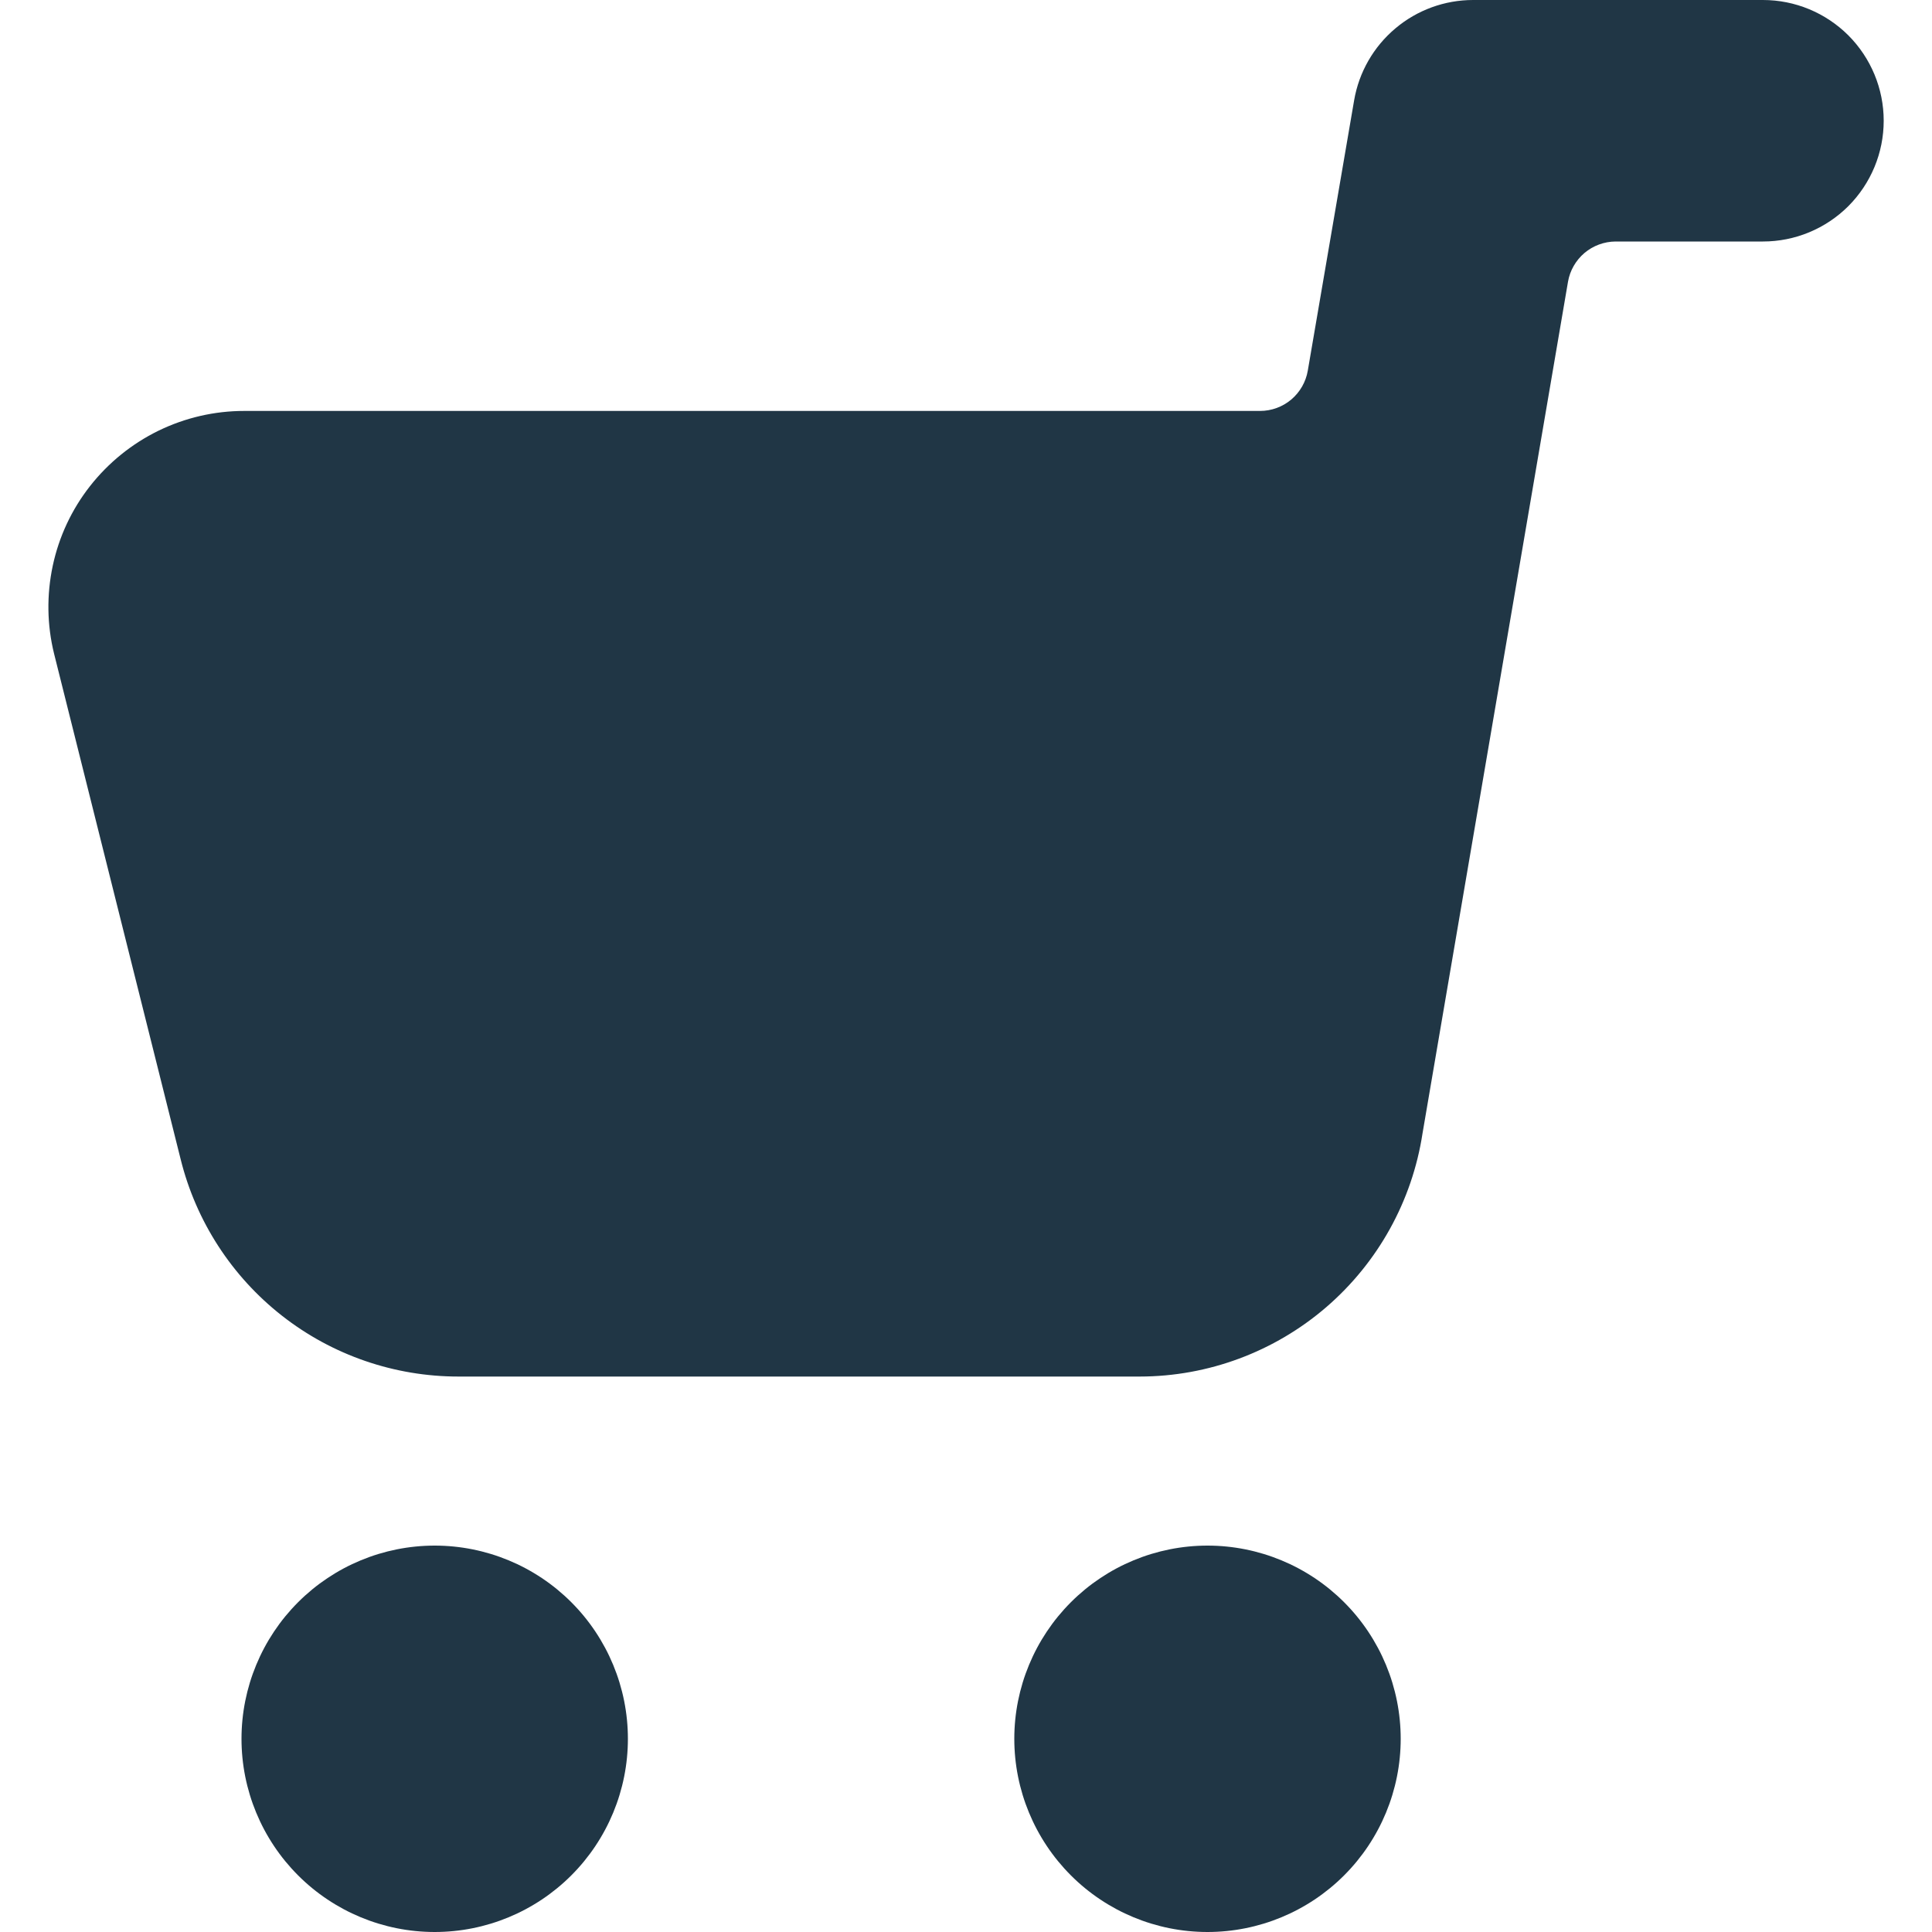
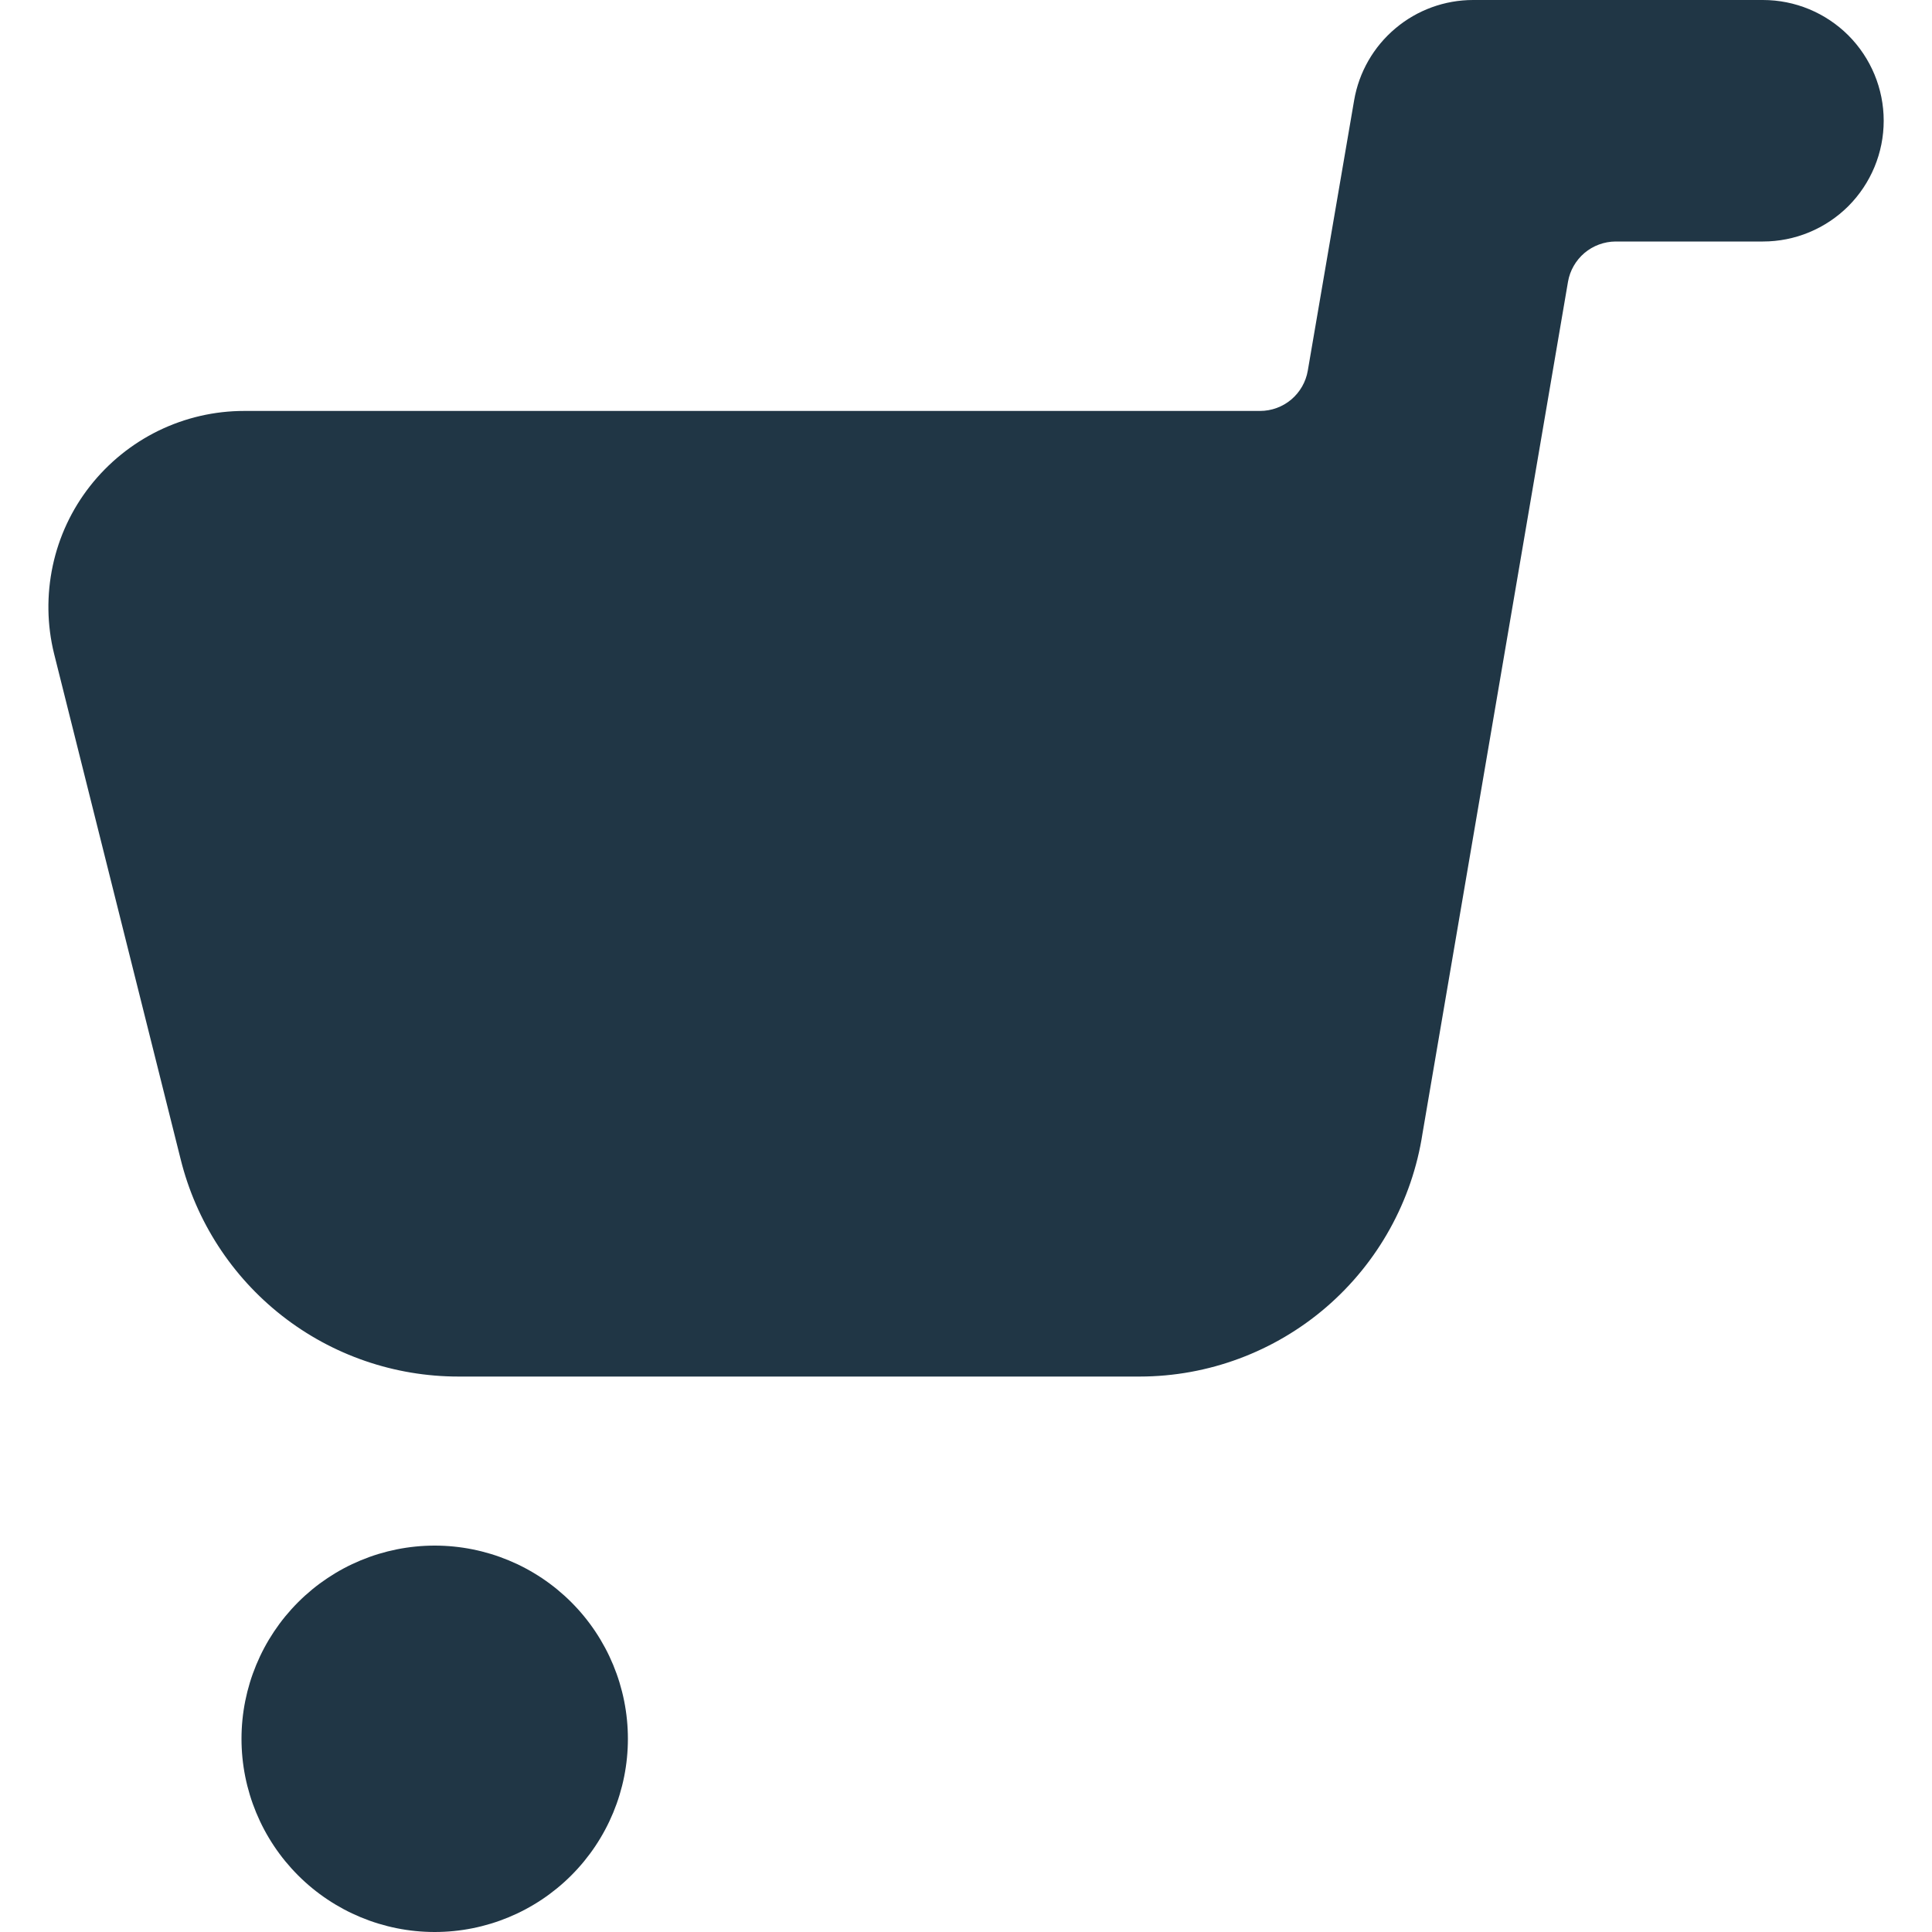
<svg xmlns="http://www.w3.org/2000/svg" width="20" height="20" viewBox="0 0 20 20" fill="none">
  <path d="M18.25 4.73674e-09H15.25C14.955 -2.56459e-05 14.67 0.104 14.445 0.294C14.219 0.484 14.068 0.747 14.018 1.038L13.538 3.838C13.518 3.954 13.457 4.06 13.367 4.136C13.277 4.212 13.162 4.254 13.044 4.254H2.528C2.22 4.254 1.917 4.324 1.64 4.459C1.364 4.594 1.122 4.79 0.932 5.032C0.742 5.274 0.61 5.556 0.546 5.857C0.482 6.158 0.486 6.469 0.56 6.768L1.87 12C2.029 12.642 2.399 13.213 2.92 13.621C3.441 14.029 4.084 14.25 4.746 14.25H11.8C12.508 14.249 13.192 13.994 13.729 13.532C14.265 13.07 14.619 12.432 14.726 11.732L16.232 2.916C16.252 2.8 16.313 2.695 16.402 2.619C16.492 2.543 16.606 2.501 16.724 2.5H18.25C18.582 2.5 18.899 2.368 19.134 2.134C19.368 1.899 19.5 1.582 19.5 1.25C19.5 0.918 19.368 0.601 19.134 0.366C18.899 0.132 18.582 4.73674e-09 18.25 4.73674e-09V4.73674e-09Z" fill="#203645" />
  <path d="M2.5 18C2.5 18.53 2.711 19.039 3.086 19.414C3.461 19.789 3.97 20 4.5 20C5.03 20 5.539 19.789 5.914 19.414C6.289 19.039 6.5 18.53 6.5 18C6.5 17.47 6.289 16.961 5.914 16.586C5.539 16.211 5.03 16 4.5 16C3.97 16 3.461 16.211 3.086 16.586C2.711 16.961 2.5 17.47 2.5 18Z" fill="#203645" />
-   <path d="M10.5 18C10.5 18.53 10.711 19.039 11.086 19.414C11.461 19.789 11.97 20 12.5 20C13.03 20 13.539 19.789 13.914 19.414C14.289 19.039 14.5 18.53 14.5 18C14.5 17.47 14.289 16.961 13.914 16.586C13.539 16.211 13.03 16 12.5 16C11.97 16 11.461 16.211 11.086 16.586C10.711 16.961 10.5 17.47 10.5 18Z" fill="#203645" />
</svg>